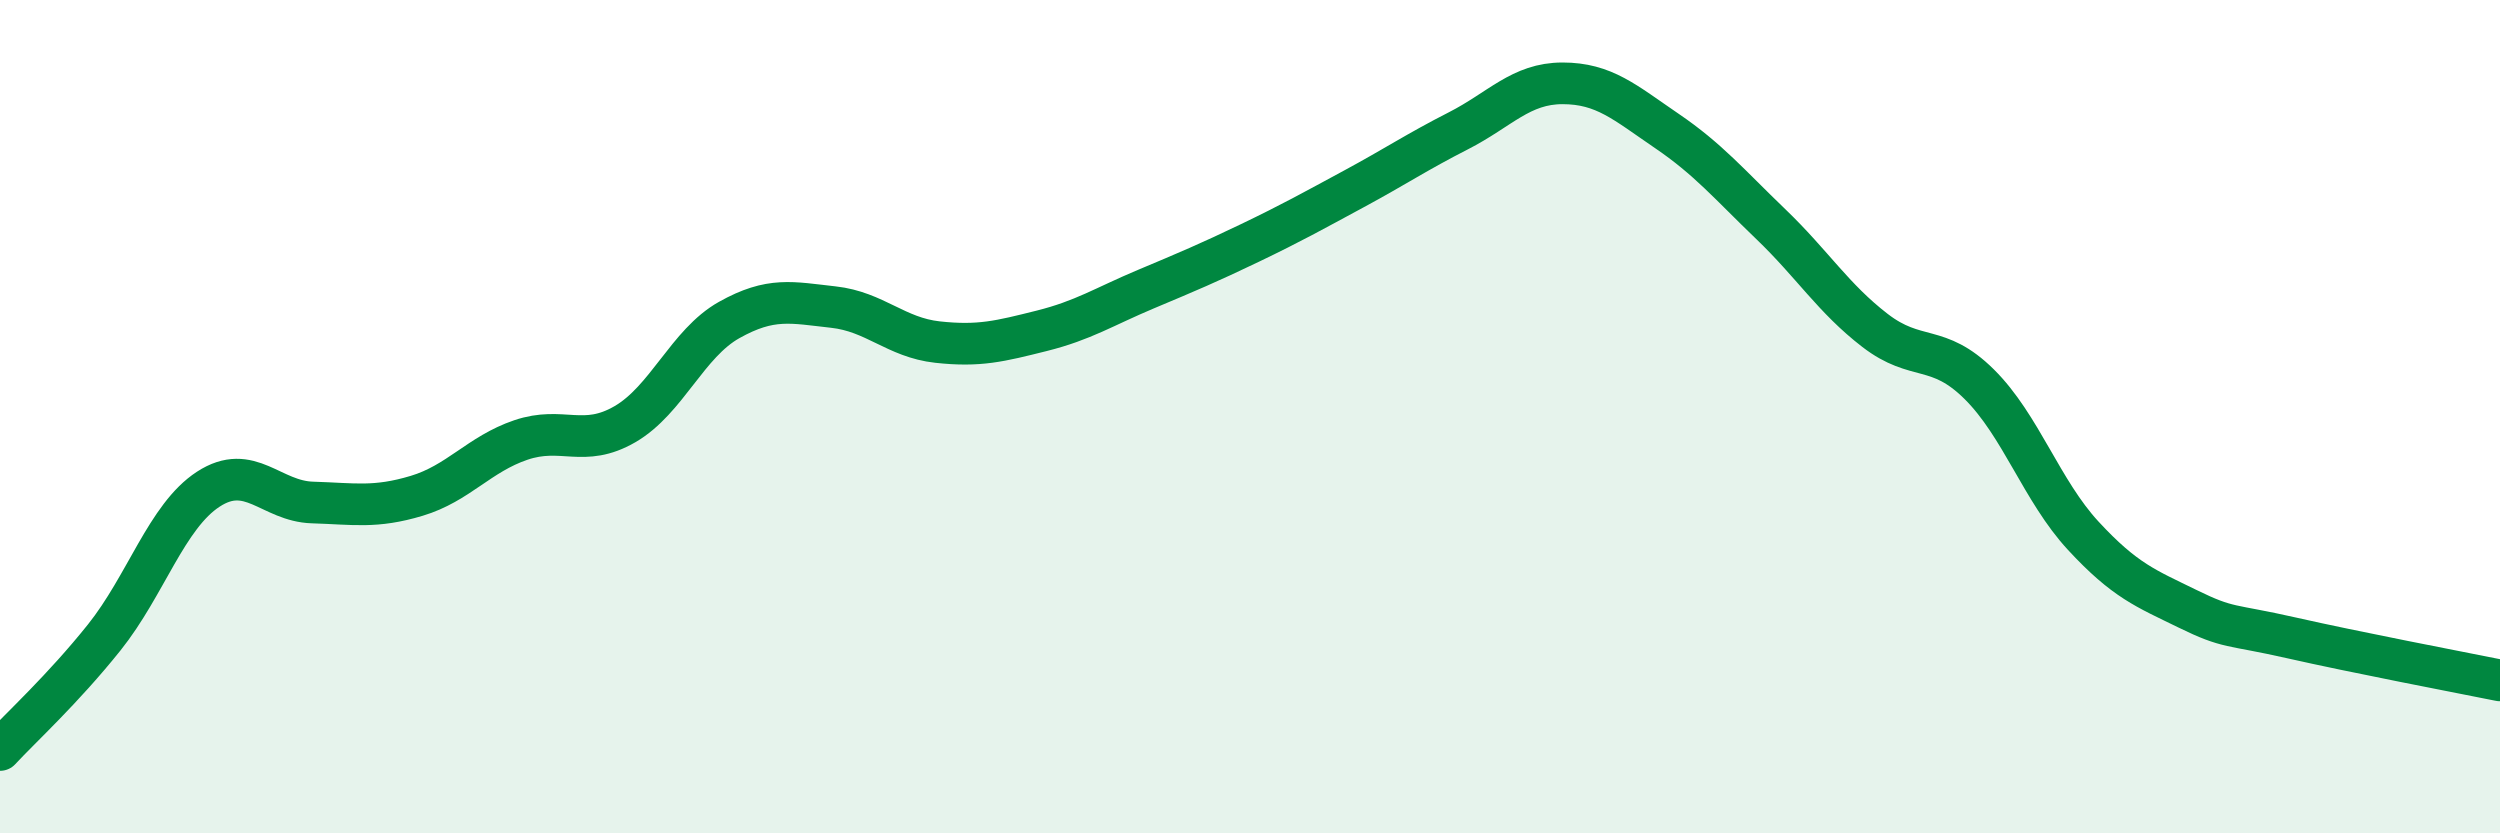
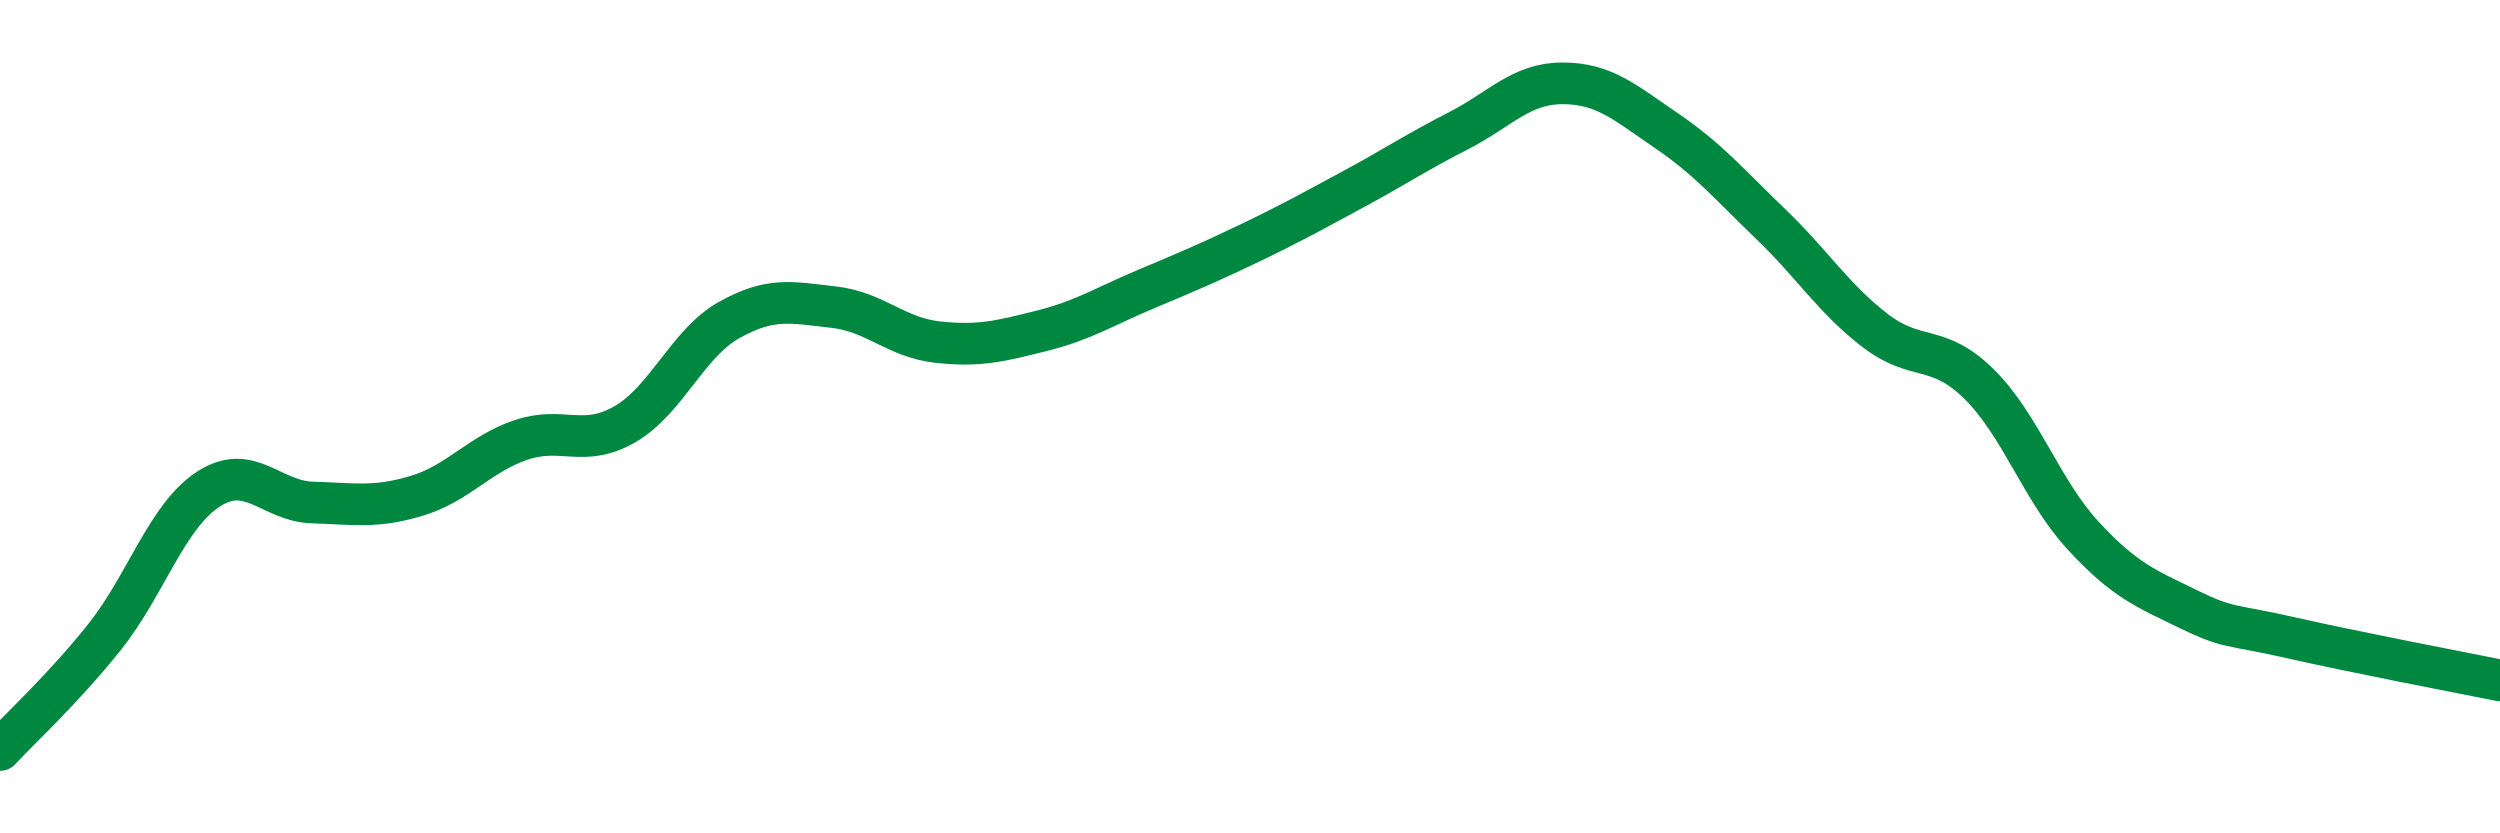
<svg xmlns="http://www.w3.org/2000/svg" width="60" height="20" viewBox="0 0 60 20">
-   <path d="M 0,18 C 0.5,17.46 1.5,16.55 2.5,15.3 C 3.5,14.05 4,12.39 5,11.74 C 6,11.09 6.5,12.03 7.5,12.06 C 8.5,12.09 9,12.2 10,11.9 C 11,11.6 11.5,10.9 12.5,10.56 C 13.5,10.22 14,10.76 15,10.18 C 16,9.6 16.5,8.24 17.5,7.68 C 18.5,7.12 19,7.26 20,7.37 C 21,7.48 21.5,8.1 22.5,8.21 C 23.5,8.32 24,8.19 25,7.94 C 26,7.69 26.5,7.36 27.5,6.94 C 28.5,6.52 29,6.31 30,5.83 C 31,5.35 31.5,5.07 32.5,4.53 C 33.5,3.99 34,3.65 35,3.14 C 36,2.63 36.5,2 37.5,2 C 38.5,2 39,2.46 40,3.14 C 41,3.82 41.5,4.42 42.5,5.38 C 43.5,6.34 44,7.16 45,7.93 C 46,8.7 46.5,8.23 47.5,9.22 C 48.5,10.21 49,11.78 50,12.86 C 51,13.94 51.5,14.12 52.5,14.61 C 53.5,15.1 53.5,14.97 55,15.31 C 56.5,15.65 59,16.13 60,16.33L60 20L0 20Z" fill="#008740" opacity="0.1" stroke-linecap="round" stroke-linejoin="round" />
  <path d="M 0,18 C 0.5,17.46 1.5,16.55 2.5,15.3 C 3.5,14.05 4,12.39 5,11.74 C 6,11.09 6.5,12.03 7.5,12.06 C 8.5,12.09 9,12.2 10,11.9 C 11,11.6 11.5,10.9 12.5,10.56 C 13.5,10.22 14,10.76 15,10.18 C 16,9.6 16.5,8.24 17.5,7.68 C 18.5,7.12 19,7.26 20,7.37 C 21,7.48 21.5,8.1 22.5,8.21 C 23.5,8.32 24,8.19 25,7.94 C 26,7.69 26.5,7.36 27.5,6.94 C 28.5,6.52 29,6.31 30,5.83 C 31,5.35 31.5,5.07 32.5,4.53 C 33.5,3.99 34,3.65 35,3.14 C 36,2.63 36.5,2 37.5,2 C 38.5,2 39,2.46 40,3.14 C 41,3.82 41.5,4.42 42.5,5.38 C 43.5,6.34 44,7.16 45,7.93 C 46,8.7 46.5,8.23 47.5,9.22 C 48.5,10.21 49,11.78 50,12.86 C 51,13.94 51.5,14.12 52.5,14.61 C 53.5,15.1 53.5,14.97 55,15.31 C 56.5,15.65 59,16.13 60,16.33" stroke="#008740" stroke-width="1" fill="none" stroke-linecap="round" stroke-linejoin="round" />
</svg>